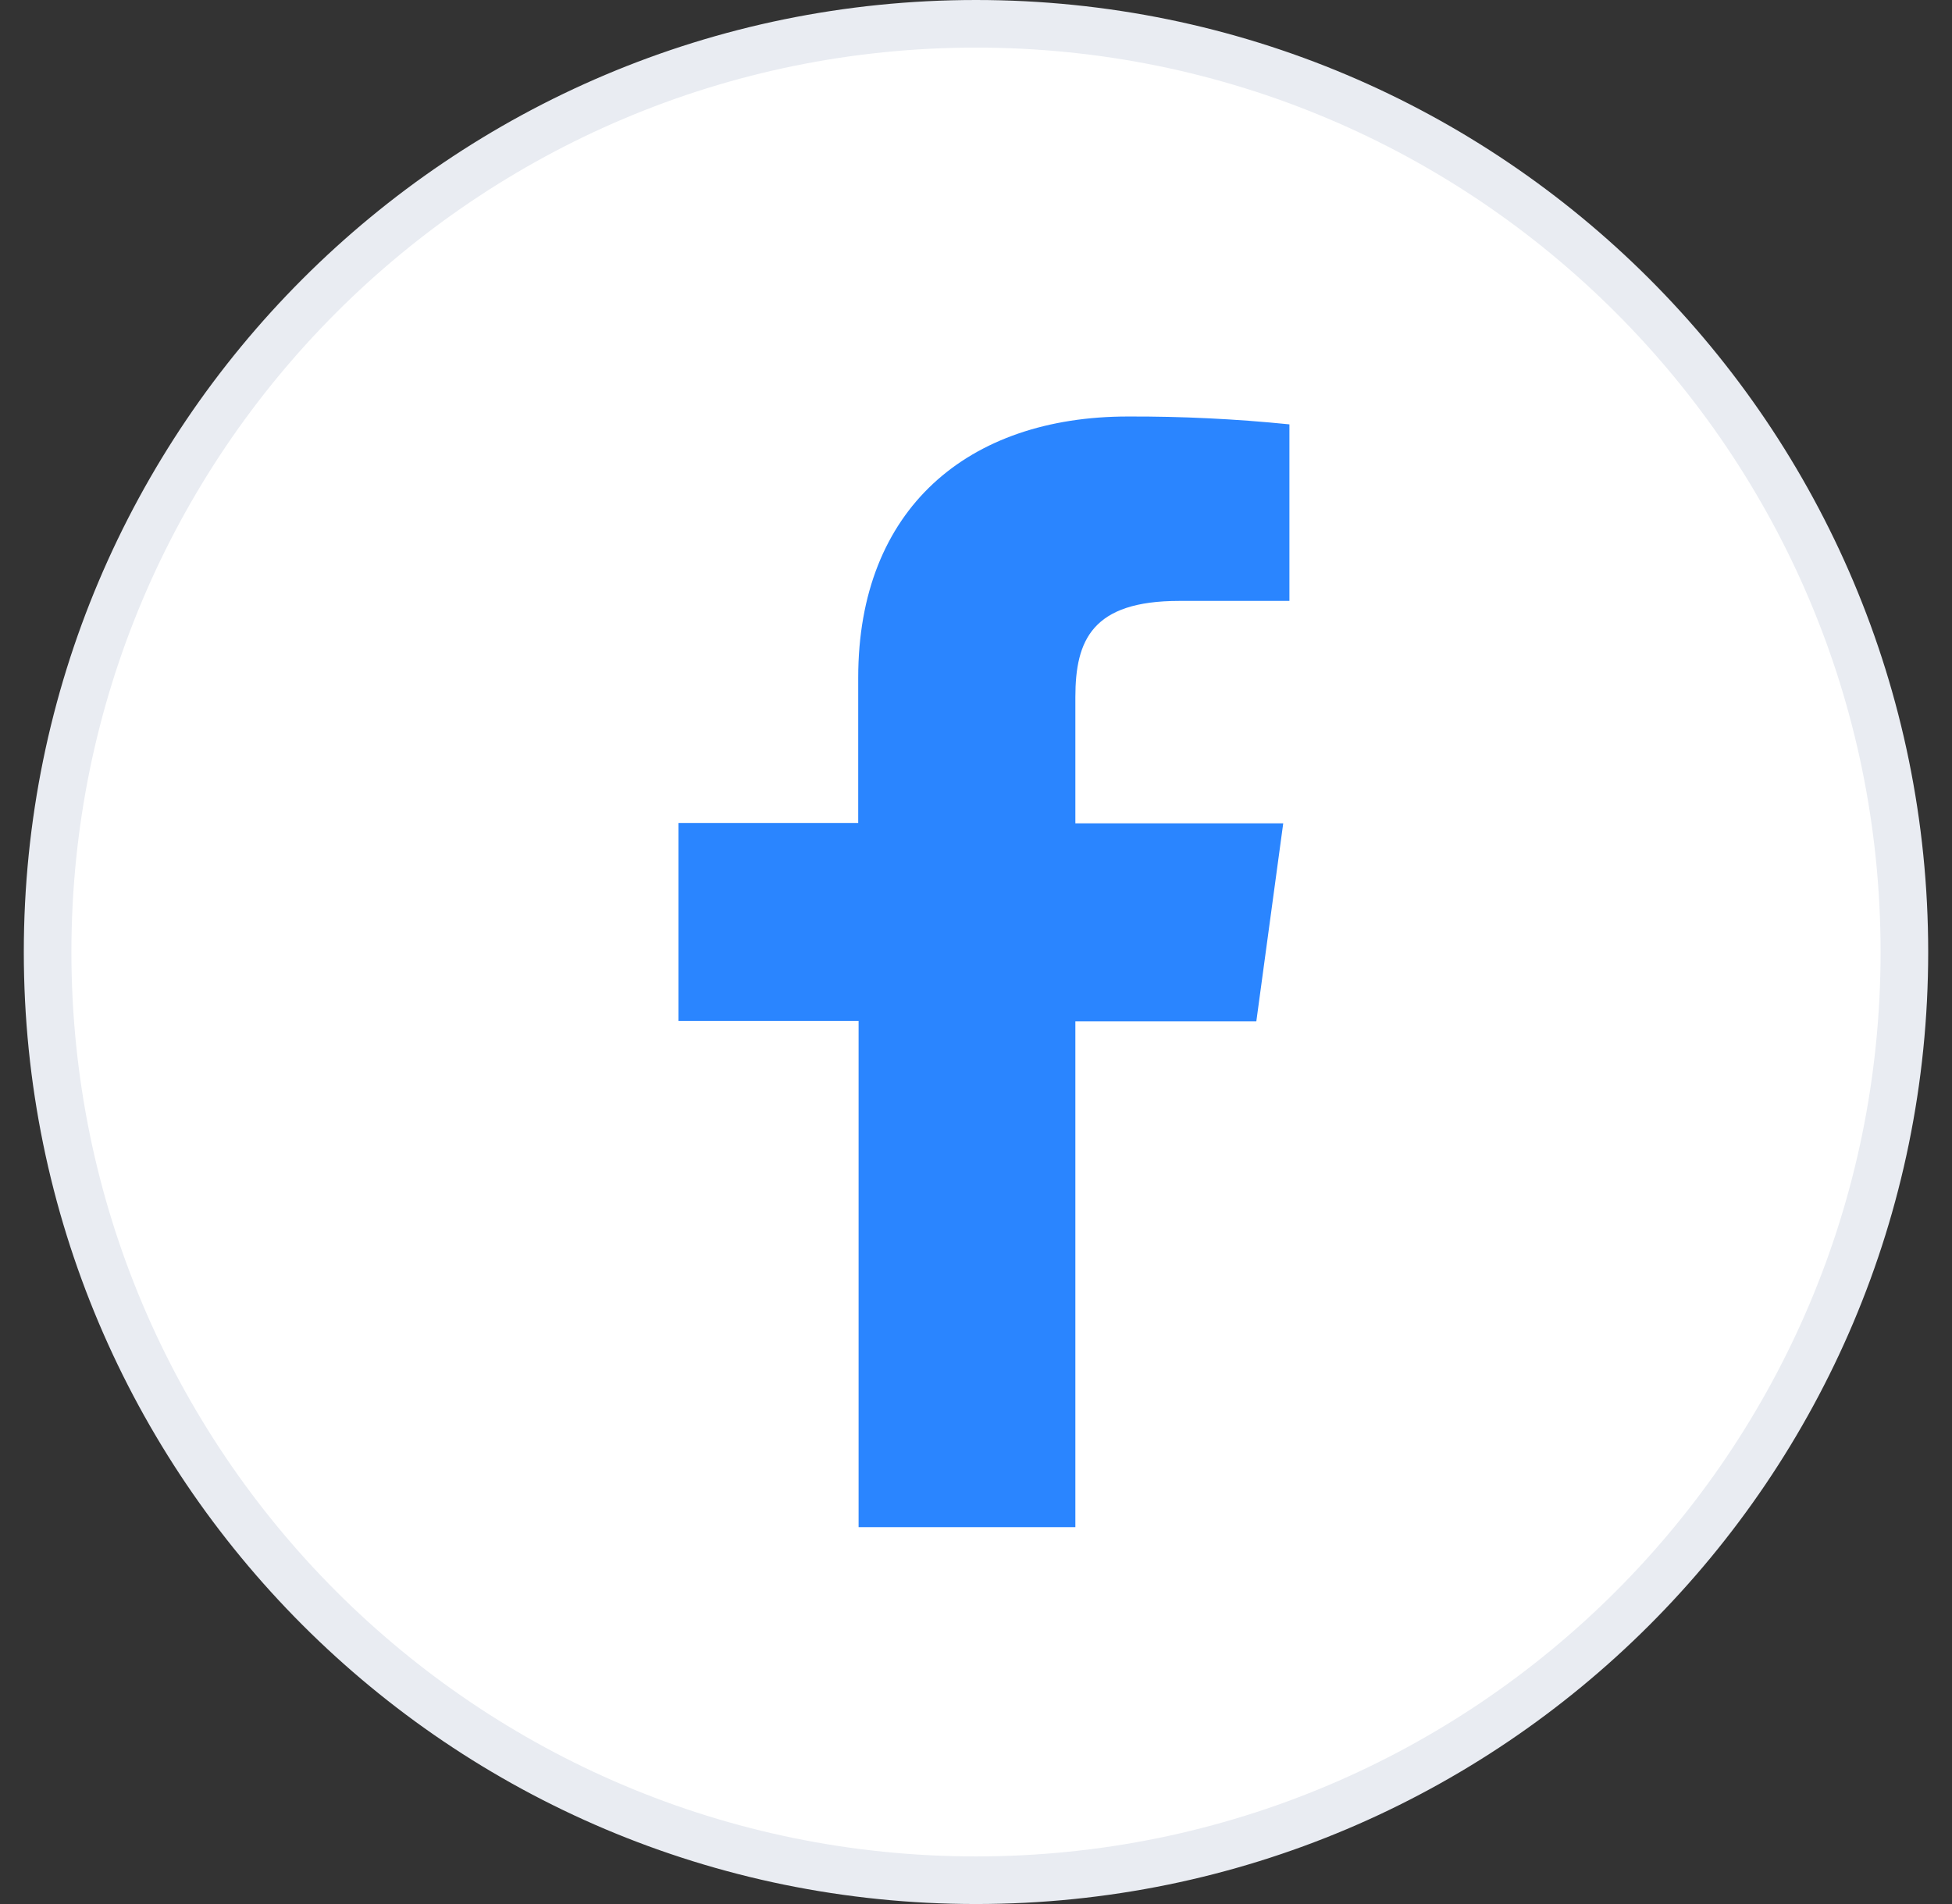
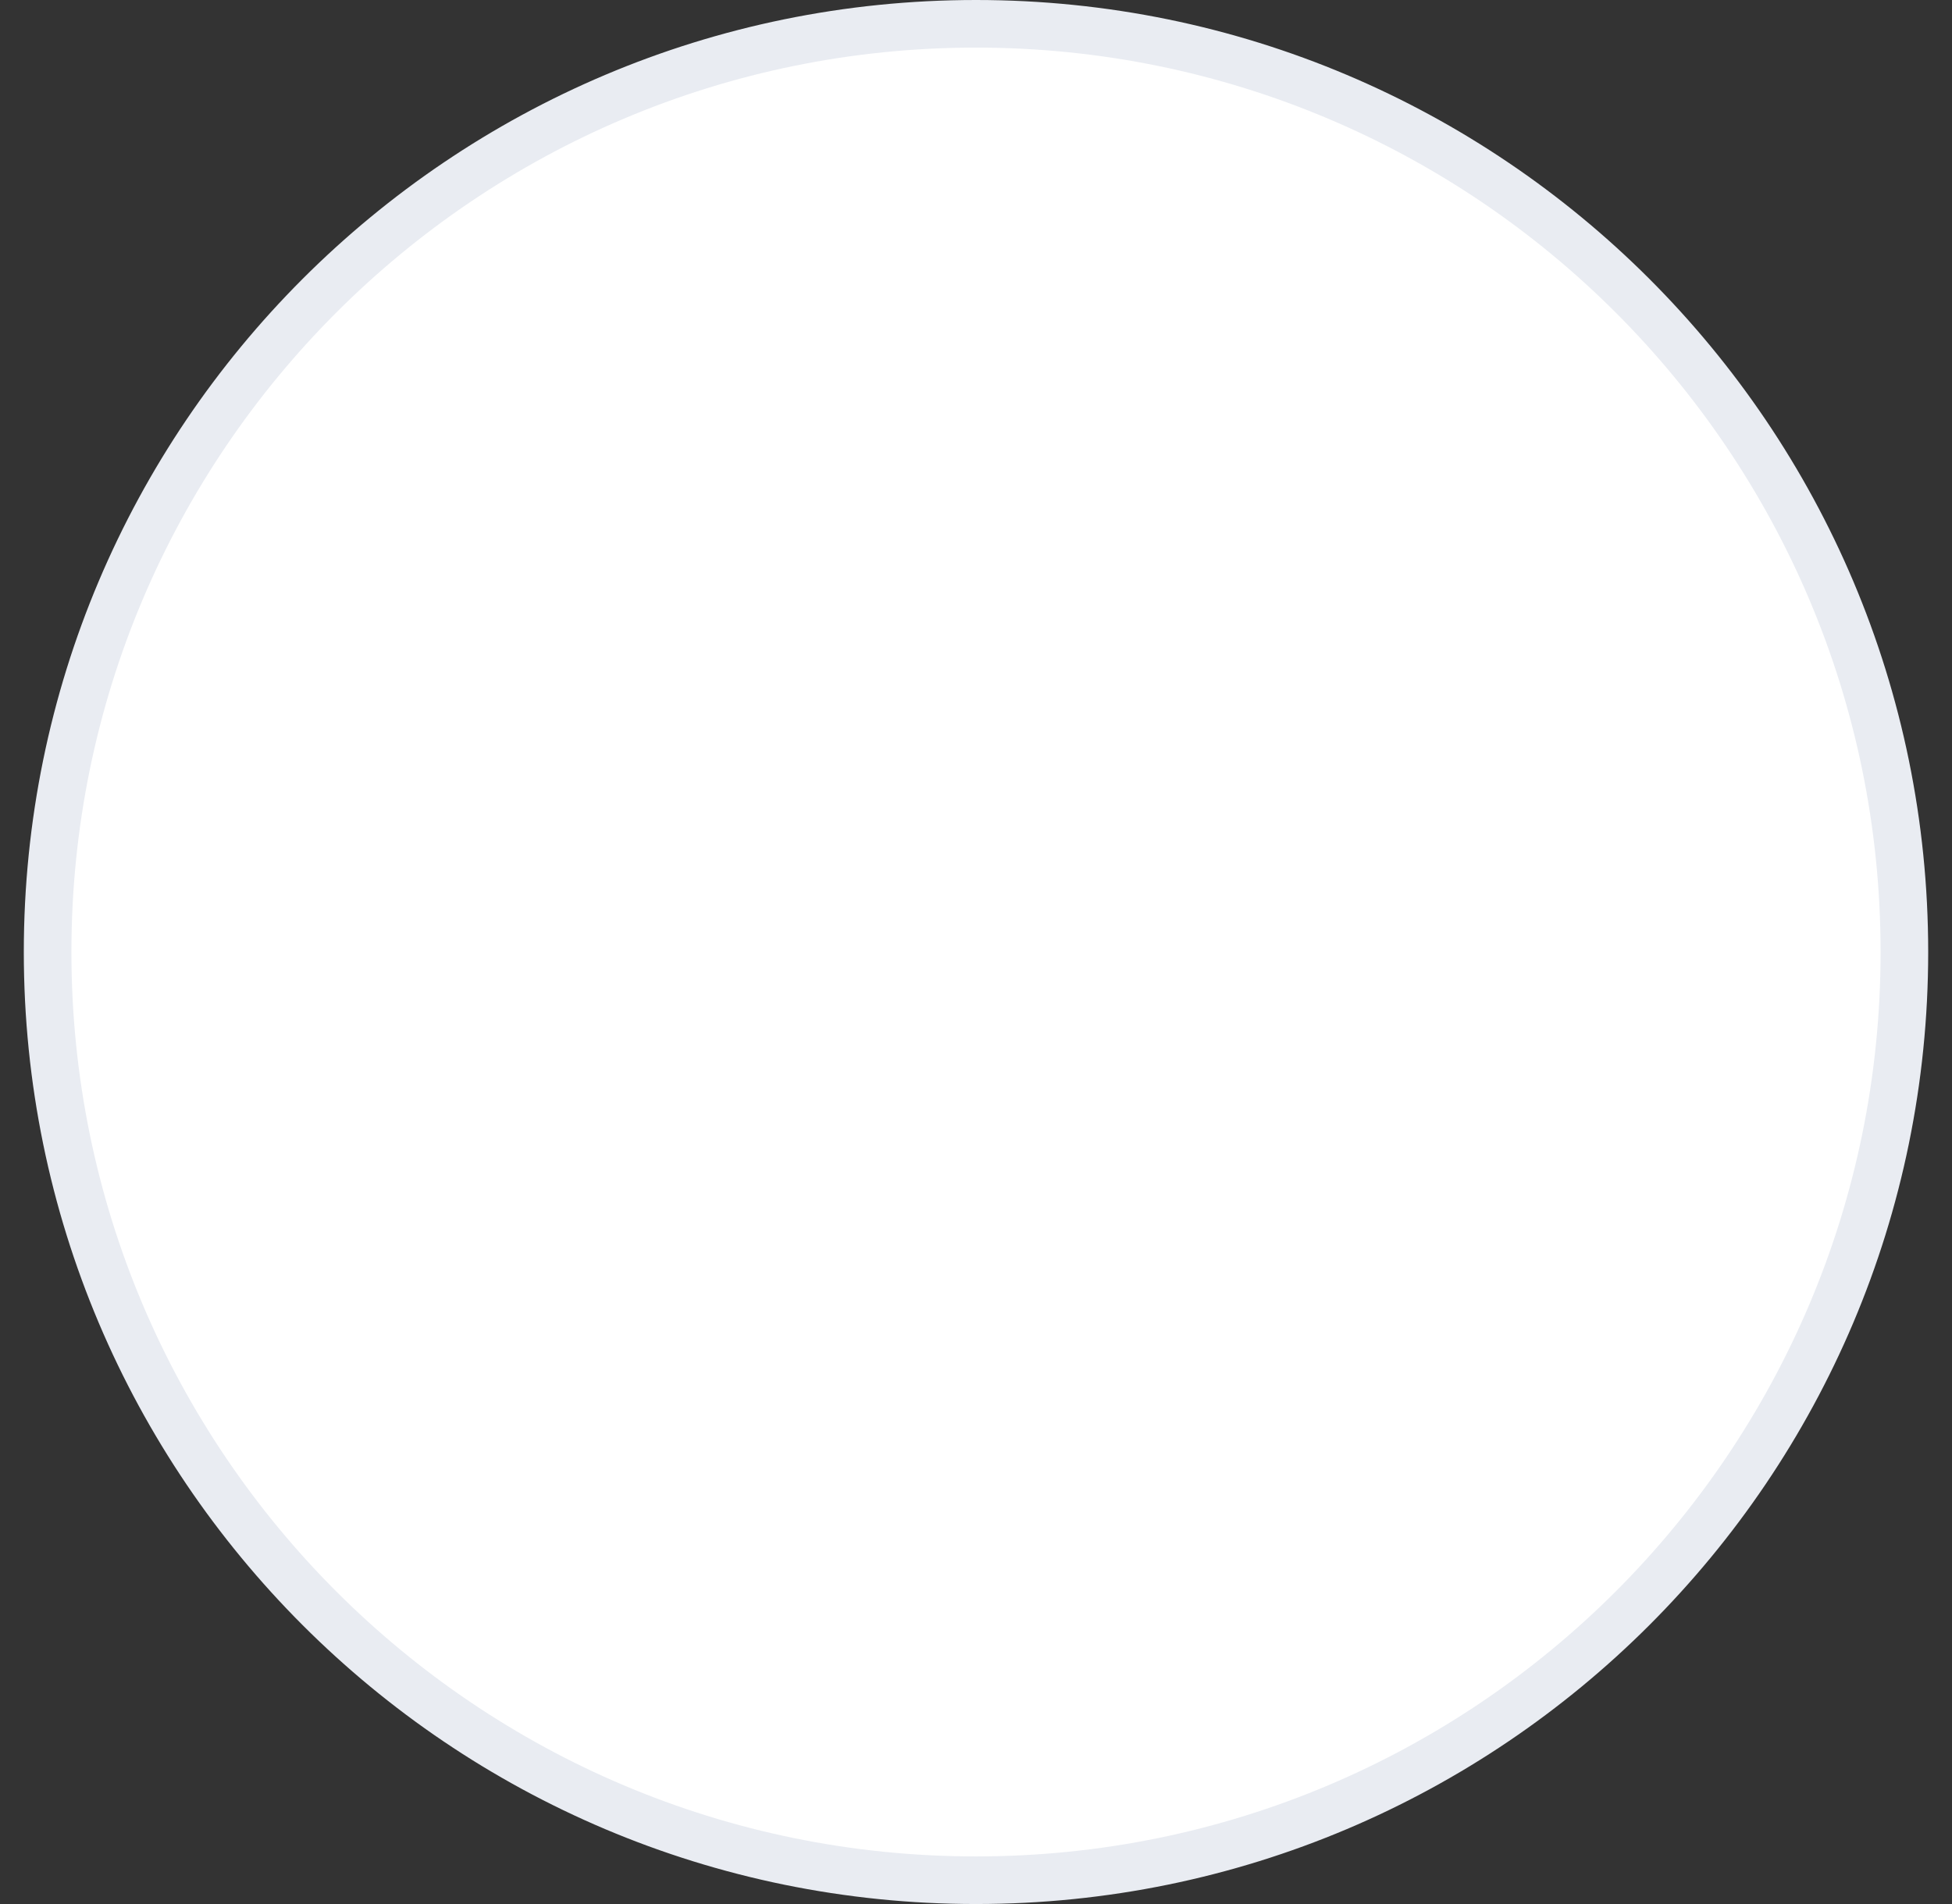
<svg xmlns="http://www.w3.org/2000/svg" width="41" height="40" viewBox="0 0 41 40" fill="none">
  <rect x="0" y="0" width="41" height="40" fill="#333333" stroke="none" />
  <path d="M1 20C1 9.23 9.73 0.5 20.5 0.5C31.27 0.5 40 9.23 40 20C40 30.77 31.27 39.5 20.5 39.5C9.73 39.5 1 30.77 1 20Z" fill="white" stroke="#E9ECF2" />
-   <path d="M22.587 32.083V21.457H26.388L26.953 17.297H22.587V14.647C22.587 13.446 22.942 12.624 24.768 12.624H27.083V8.915C25.957 8.801 24.825 8.746 23.692 8.75C20.333 8.75 18.026 10.685 18.026 14.236V17.289H14.25V21.449H18.034V32.083H22.587Z" fill="#2A85FF" />
</svg>